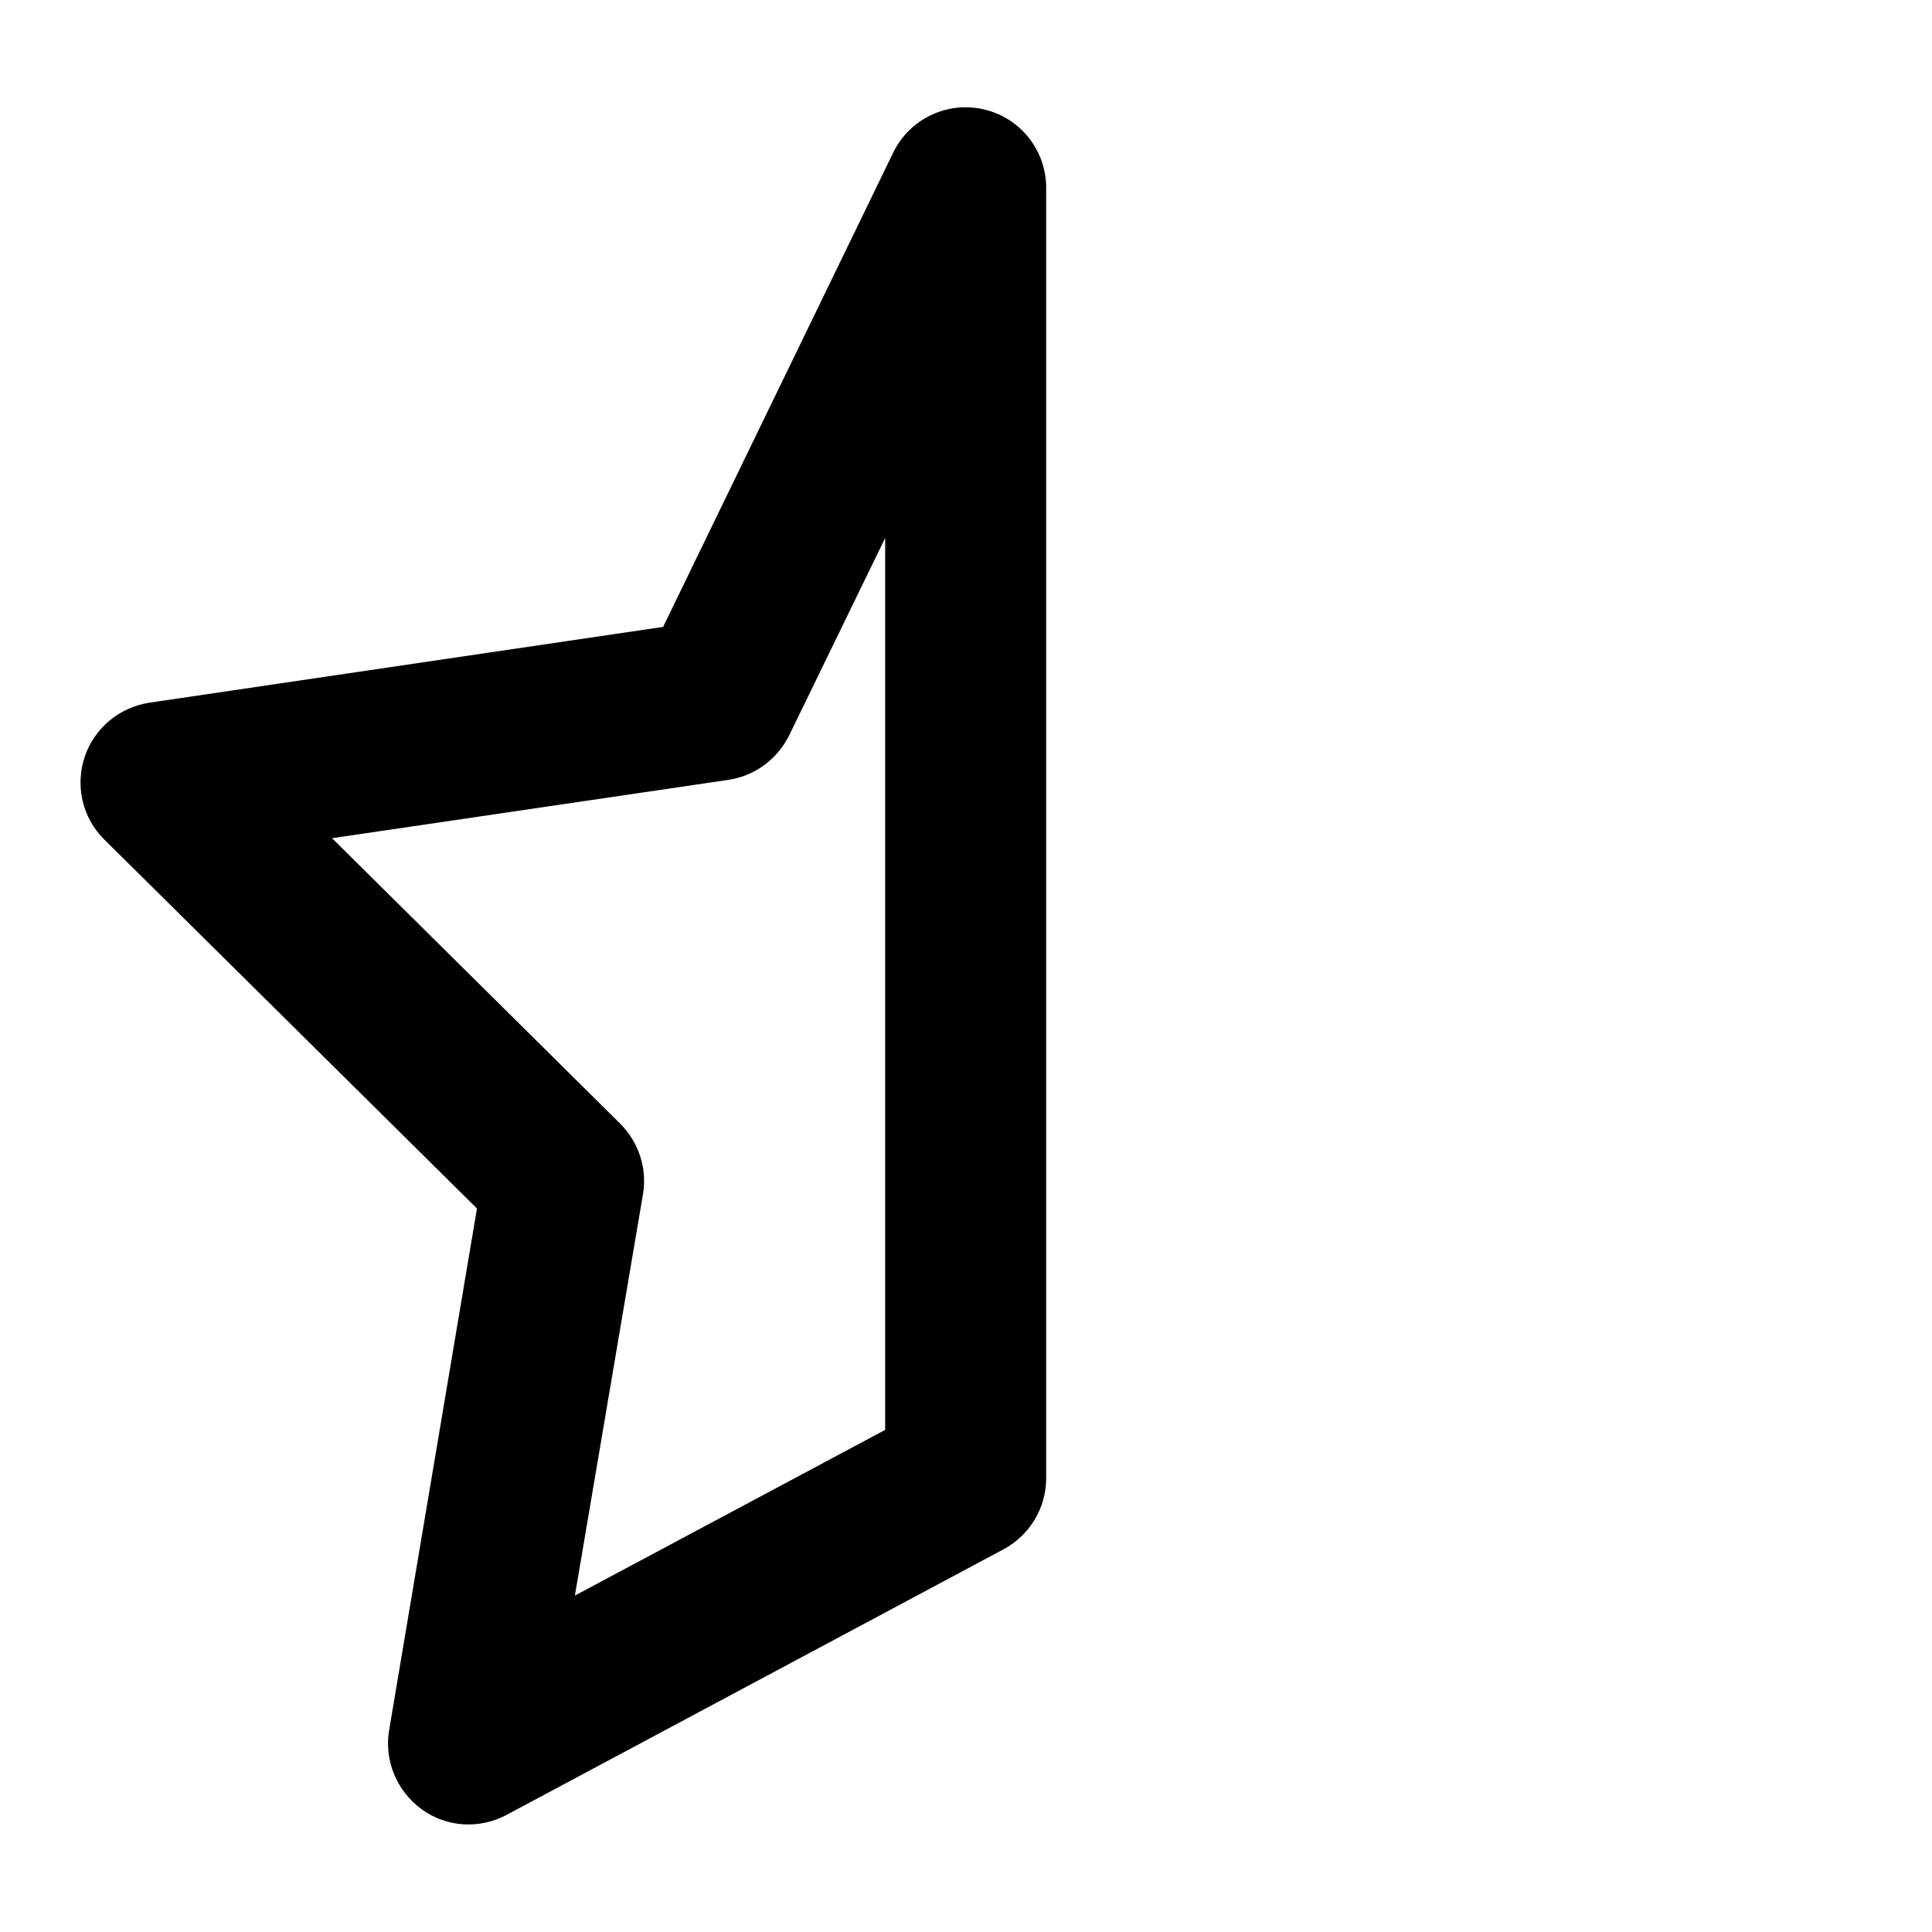
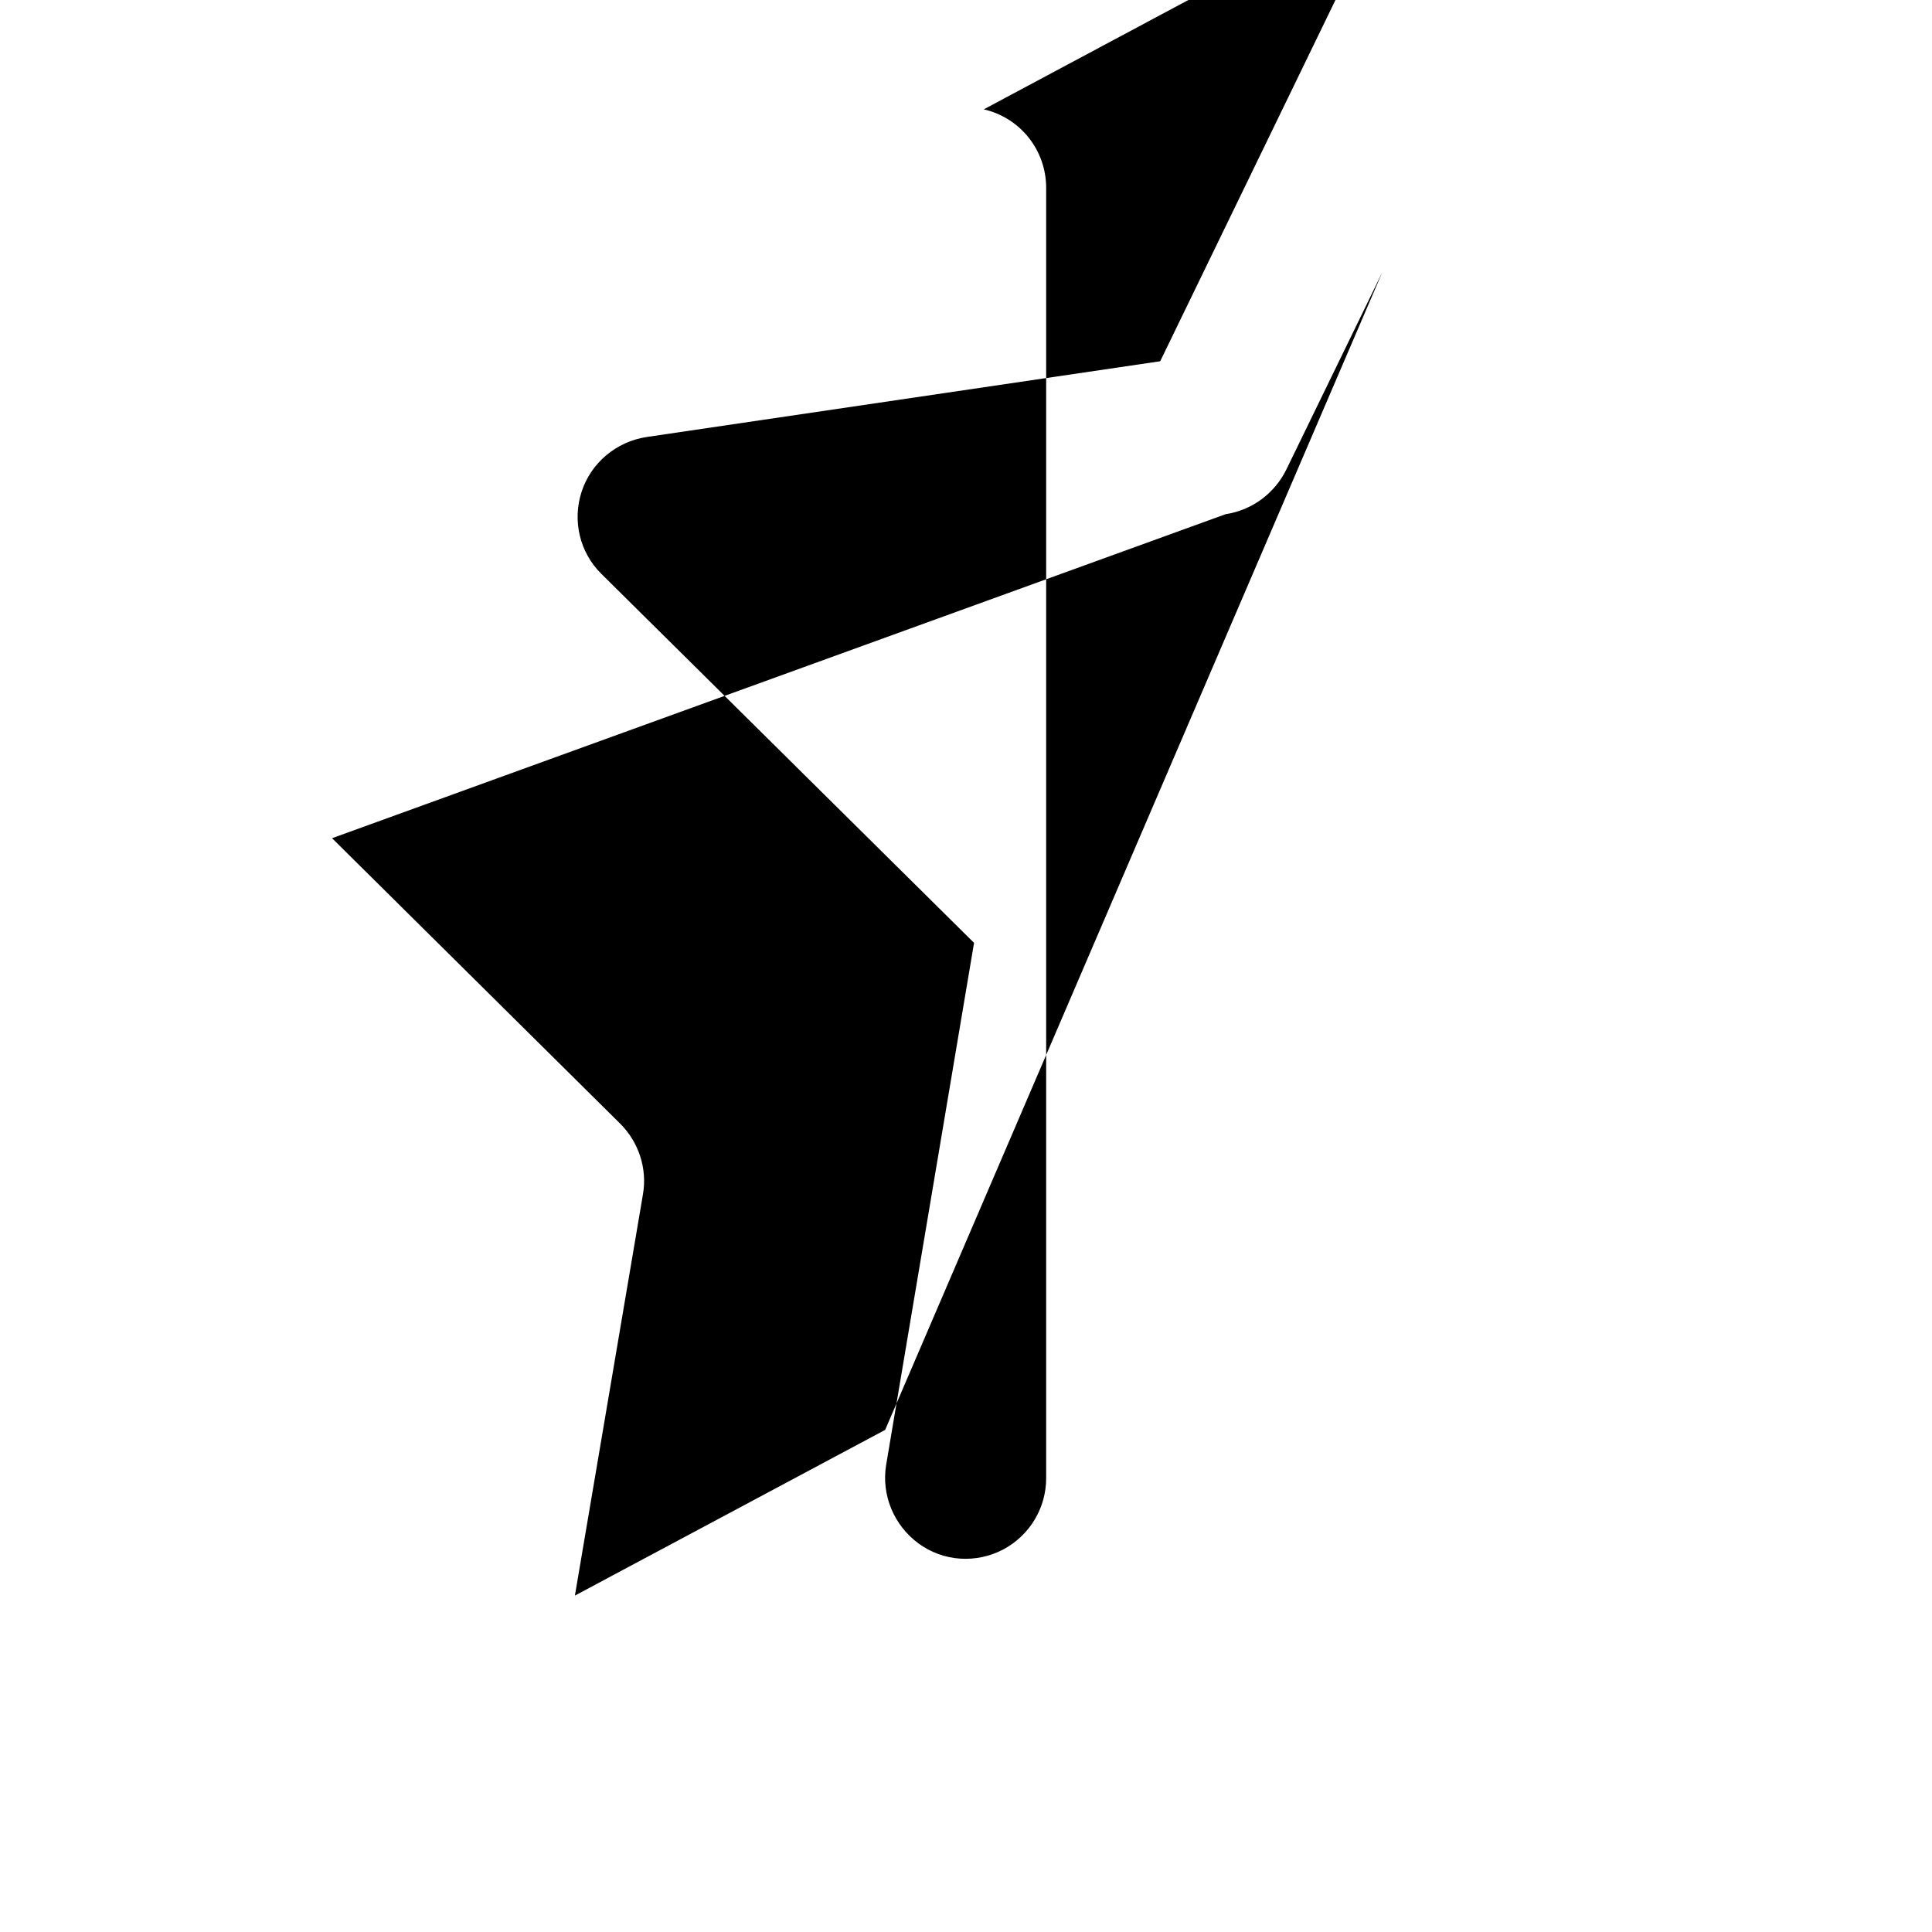
<svg xmlns="http://www.w3.org/2000/svg" width="800" height="800" viewBox="0 0 576 512">
-   <path fill="currentColor" d="M293.3.6c10.9 2.5 18.6 12.2 18.6 23.4v384.7c0 8.9-4.9 17-12.7 21.2L151 509.1c-8.1 4.3-17.9 3.7-25.3-1.7s-11.2-14.5-9.7-23.5l26.2-155.6l-111.1-110c-6.5-6.4-8.7-15.9-5.9-24.5s10.3-14.9 19.3-16.3l153.2-22.6l68.6-141.4c4.9-10.1 16.1-15.4 27-12.9m-29.4 127.8l-28.6 58.8c-3.5 7.1-10.2 12.1-18.1 13.3L99 217.9l85.9 85.1c5.5 5.5 8.1 13.3 6.8 21l-20.3 119.7l92.5-49.4z" />
+   <path fill="currentColor" d="M293.3.6c10.9 2.5 18.6 12.2 18.6 23.4v384.7c0 8.9-4.9 17-12.7 21.2c-8.1 4.3-17.9 3.7-25.3-1.7s-11.2-14.5-9.7-23.5l26.2-155.6l-111.1-110c-6.5-6.4-8.7-15.9-5.9-24.5s10.3-14.9 19.3-16.3l153.2-22.6l68.6-141.4c4.9-10.1 16.1-15.4 27-12.9m-29.4 127.8l-28.6 58.8c-3.5 7.1-10.2 12.1-18.1 13.3L99 217.9l85.9 85.1c5.5 5.5 8.1 13.3 6.8 21l-20.3 119.7l92.5-49.4z" />
</svg>